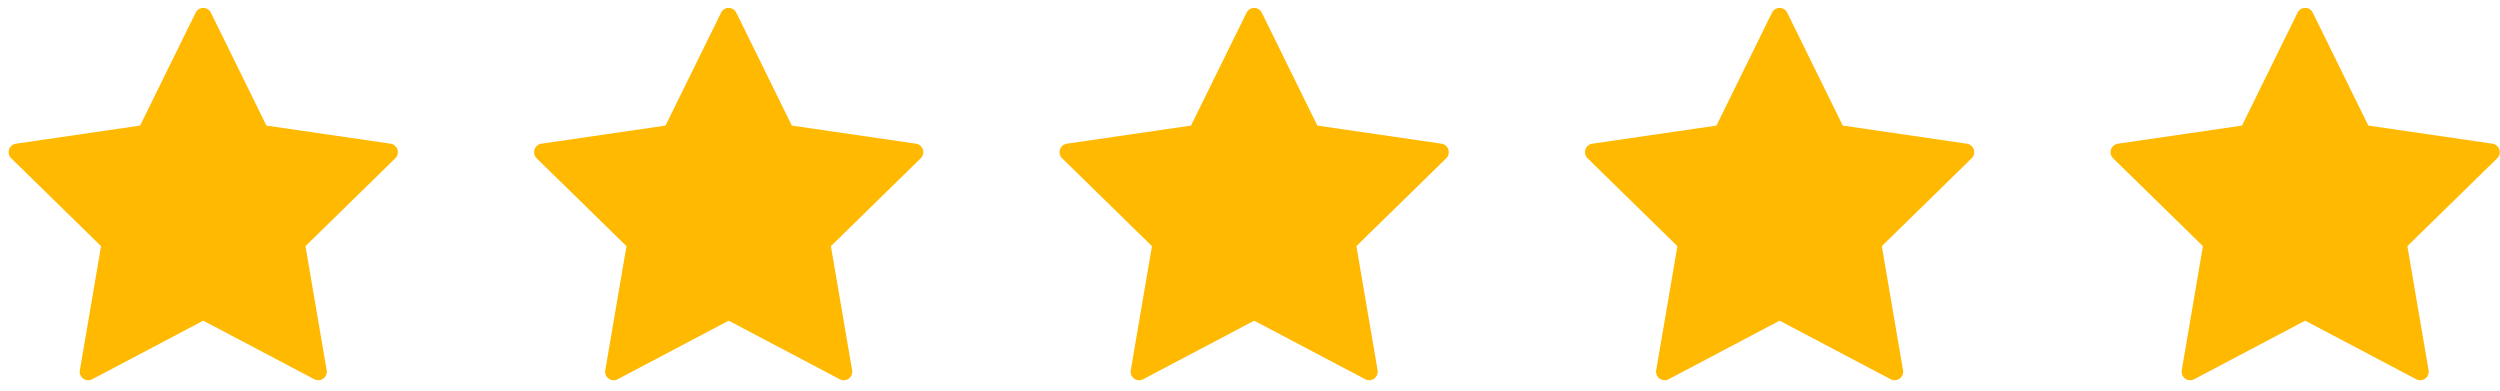
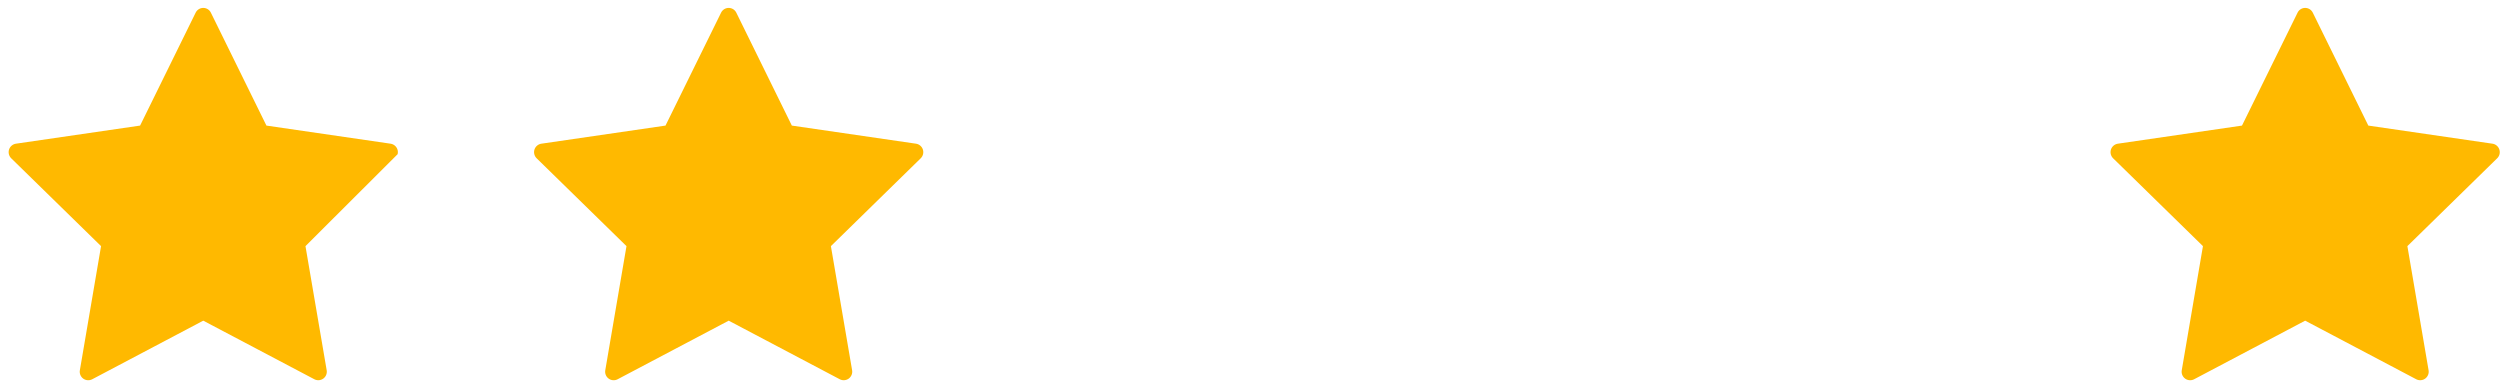
<svg xmlns="http://www.w3.org/2000/svg" width="128" height="20" viewBox="0 0 128 20" fill="none">
-   <path d="M10.797 0.649L13.641 6.43L19.997 7.357C20.078 7.369 20.154 7.403 20.216 7.456C20.278 7.509 20.325 7.578 20.35 7.655C20.375 7.733 20.378 7.816 20.358 7.895C20.339 7.974 20.298 8.047 20.239 8.104L15.64 12.602L16.726 18.956C16.74 19.036 16.731 19.119 16.701 19.194C16.67 19.27 16.619 19.335 16.553 19.384C16.487 19.431 16.409 19.46 16.328 19.466C16.247 19.472 16.165 19.455 16.093 19.417L10.407 16.418L4.722 19.418C4.649 19.456 4.568 19.473 4.487 19.467C4.405 19.461 4.327 19.433 4.261 19.385C4.195 19.337 4.144 19.271 4.114 19.196C4.083 19.12 4.074 19.038 4.089 18.957L5.174 12.602L0.574 8.104C0.516 8.047 0.475 7.974 0.455 7.895C0.436 7.816 0.439 7.733 0.464 7.655C0.489 7.578 0.535 7.509 0.597 7.456C0.66 7.403 0.735 7.369 0.816 7.357L7.173 6.43L10.017 0.649C10.053 0.576 10.108 0.514 10.177 0.471C10.246 0.428 10.326 0.405 10.407 0.405C10.489 0.405 10.569 0.428 10.637 0.471C10.707 0.514 10.762 0.576 10.797 0.649Z" fill="#FFB900" />
+   <path d="M10.797 0.649L13.641 6.43L19.997 7.357C20.078 7.369 20.154 7.403 20.216 7.456C20.278 7.509 20.325 7.578 20.35 7.655C20.375 7.733 20.378 7.816 20.358 7.895L15.64 12.602L16.726 18.956C16.74 19.036 16.731 19.119 16.701 19.194C16.67 19.27 16.619 19.335 16.553 19.384C16.487 19.431 16.409 19.46 16.328 19.466C16.247 19.472 16.165 19.455 16.093 19.417L10.407 16.418L4.722 19.418C4.649 19.456 4.568 19.473 4.487 19.467C4.405 19.461 4.327 19.433 4.261 19.385C4.195 19.337 4.144 19.271 4.114 19.196C4.083 19.12 4.074 19.038 4.089 18.957L5.174 12.602L0.574 8.104C0.516 8.047 0.475 7.974 0.455 7.895C0.436 7.816 0.439 7.733 0.464 7.655C0.489 7.578 0.535 7.509 0.597 7.456C0.66 7.403 0.735 7.369 0.816 7.357L7.173 6.43L10.017 0.649C10.053 0.576 10.108 0.514 10.177 0.471C10.246 0.428 10.326 0.405 10.407 0.405C10.489 0.405 10.569 0.428 10.637 0.471C10.707 0.514 10.762 0.576 10.797 0.649Z" fill="#FFB900" />
  <path d="M37.699 0.649L40.542 6.43L46.899 7.357C46.98 7.369 47.055 7.403 47.117 7.456C47.18 7.509 47.226 7.578 47.251 7.655C47.276 7.733 47.279 7.816 47.26 7.895C47.24 7.974 47.199 8.047 47.141 8.104L42.542 12.602L43.628 18.956C43.642 19.036 43.633 19.119 43.602 19.194C43.572 19.27 43.52 19.335 43.455 19.384C43.389 19.431 43.311 19.46 43.229 19.466C43.148 19.472 43.067 19.455 42.995 19.417L37.309 16.418L31.623 19.418C31.551 19.456 31.47 19.473 31.388 19.467C31.307 19.461 31.229 19.433 31.163 19.385C31.097 19.337 31.046 19.271 31.015 19.196C30.985 19.12 30.976 19.038 30.99 18.957L32.076 12.602L27.476 8.104C27.417 8.047 27.376 7.974 27.357 7.895C27.337 7.816 27.34 7.733 27.365 7.655C27.39 7.578 27.436 7.509 27.499 7.456C27.561 7.403 27.637 7.369 27.717 7.357L34.074 6.43L36.919 0.649C36.954 0.576 37.01 0.514 37.079 0.471C37.148 0.428 37.227 0.405 37.309 0.405C37.39 0.405 37.47 0.428 37.539 0.471C37.608 0.514 37.663 0.576 37.699 0.649Z" fill="#FFB900" />
-   <path d="M64.604 0.649L67.448 6.43L73.804 7.357C73.885 7.369 73.96 7.403 74.023 7.456C74.085 7.509 74.131 7.578 74.156 7.655C74.181 7.733 74.184 7.816 74.165 7.895C74.145 7.974 74.104 8.047 74.046 8.104L69.447 12.602L70.533 18.956C70.547 19.036 70.538 19.119 70.507 19.194C70.477 19.27 70.426 19.335 70.36 19.384C70.294 19.431 70.216 19.46 70.135 19.466C70.053 19.472 69.972 19.455 69.9 19.417L64.214 16.418L58.528 19.418C58.456 19.456 58.375 19.473 58.293 19.467C58.212 19.461 58.134 19.433 58.068 19.385C58.002 19.337 57.951 19.271 57.92 19.196C57.89 19.12 57.881 19.038 57.895 18.957L58.981 12.602L54.381 8.104C54.322 8.047 54.281 7.974 54.262 7.895C54.242 7.816 54.245 7.733 54.27 7.655C54.295 7.578 54.342 7.509 54.404 7.456C54.466 7.403 54.542 7.369 54.623 7.357L60.979 6.43L63.824 0.649C63.86 0.576 63.915 0.514 63.984 0.471C64.053 0.428 64.133 0.405 64.214 0.405C64.295 0.405 64.375 0.428 64.444 0.471C64.513 0.514 64.569 0.576 64.604 0.649Z" fill="#FFB900" />
-   <path d="M91.506 0.649L94.35 6.43L100.706 7.357C100.787 7.369 100.863 7.403 100.925 7.456C100.987 7.509 101.034 7.578 101.059 7.655C101.084 7.733 101.087 7.816 101.067 7.895C101.048 7.974 101.007 8.047 100.948 8.104L96.349 12.602L97.435 18.956C97.449 19.036 97.44 19.119 97.41 19.194C97.379 19.27 97.328 19.335 97.262 19.384C97.196 19.431 97.118 19.46 97.037 19.466C96.956 19.472 96.874 19.455 96.802 19.417L91.116 16.418L85.43 19.418C85.358 19.456 85.277 19.473 85.196 19.467C85.114 19.461 85.036 19.433 84.97 19.385C84.904 19.337 84.853 19.271 84.823 19.196C84.792 19.12 84.783 19.038 84.797 18.957L85.883 12.602L81.283 8.104C81.225 8.047 81.184 7.974 81.164 7.895C81.145 7.816 81.147 7.733 81.173 7.655C81.198 7.578 81.244 7.509 81.306 7.456C81.369 7.403 81.444 7.369 81.525 7.357L87.882 6.43L90.726 0.649C90.762 0.576 90.817 0.514 90.886 0.471C90.955 0.428 91.035 0.405 91.116 0.405C91.198 0.405 91.278 0.428 91.347 0.471C91.415 0.514 91.471 0.576 91.506 0.649Z" fill="#FFB900" />
  <path d="M118.415 0.649L121.258 6.43L127.615 7.357C127.695 7.369 127.771 7.403 127.833 7.456C127.896 7.509 127.942 7.578 127.967 7.655C127.992 7.733 127.995 7.816 127.976 7.895C127.956 7.974 127.915 8.047 127.856 8.104L123.258 12.602L124.343 18.956C124.357 19.036 124.349 19.119 124.318 19.194C124.287 19.27 124.236 19.335 124.17 19.384C124.105 19.431 124.027 19.46 123.945 19.466C123.864 19.472 123.783 19.455 123.71 19.417L118.025 16.418L112.339 19.418C112.267 19.456 112.185 19.473 112.104 19.467C112.023 19.461 111.945 19.433 111.879 19.385C111.813 19.337 111.762 19.271 111.731 19.196C111.7 19.12 111.692 19.038 111.706 18.957L112.791 12.602L108.191 8.104C108.133 8.047 108.092 7.974 108.072 7.895C108.053 7.816 108.056 7.733 108.081 7.655C108.106 7.578 108.152 7.509 108.215 7.456C108.277 7.403 108.353 7.369 108.433 7.357L114.79 6.43L117.635 0.649C117.67 0.576 117.725 0.514 117.794 0.471C117.863 0.428 117.943 0.405 118.025 0.405C118.106 0.405 118.186 0.428 118.255 0.471C118.324 0.514 118.379 0.576 118.415 0.649Z" fill="#FFB900" />
</svg>